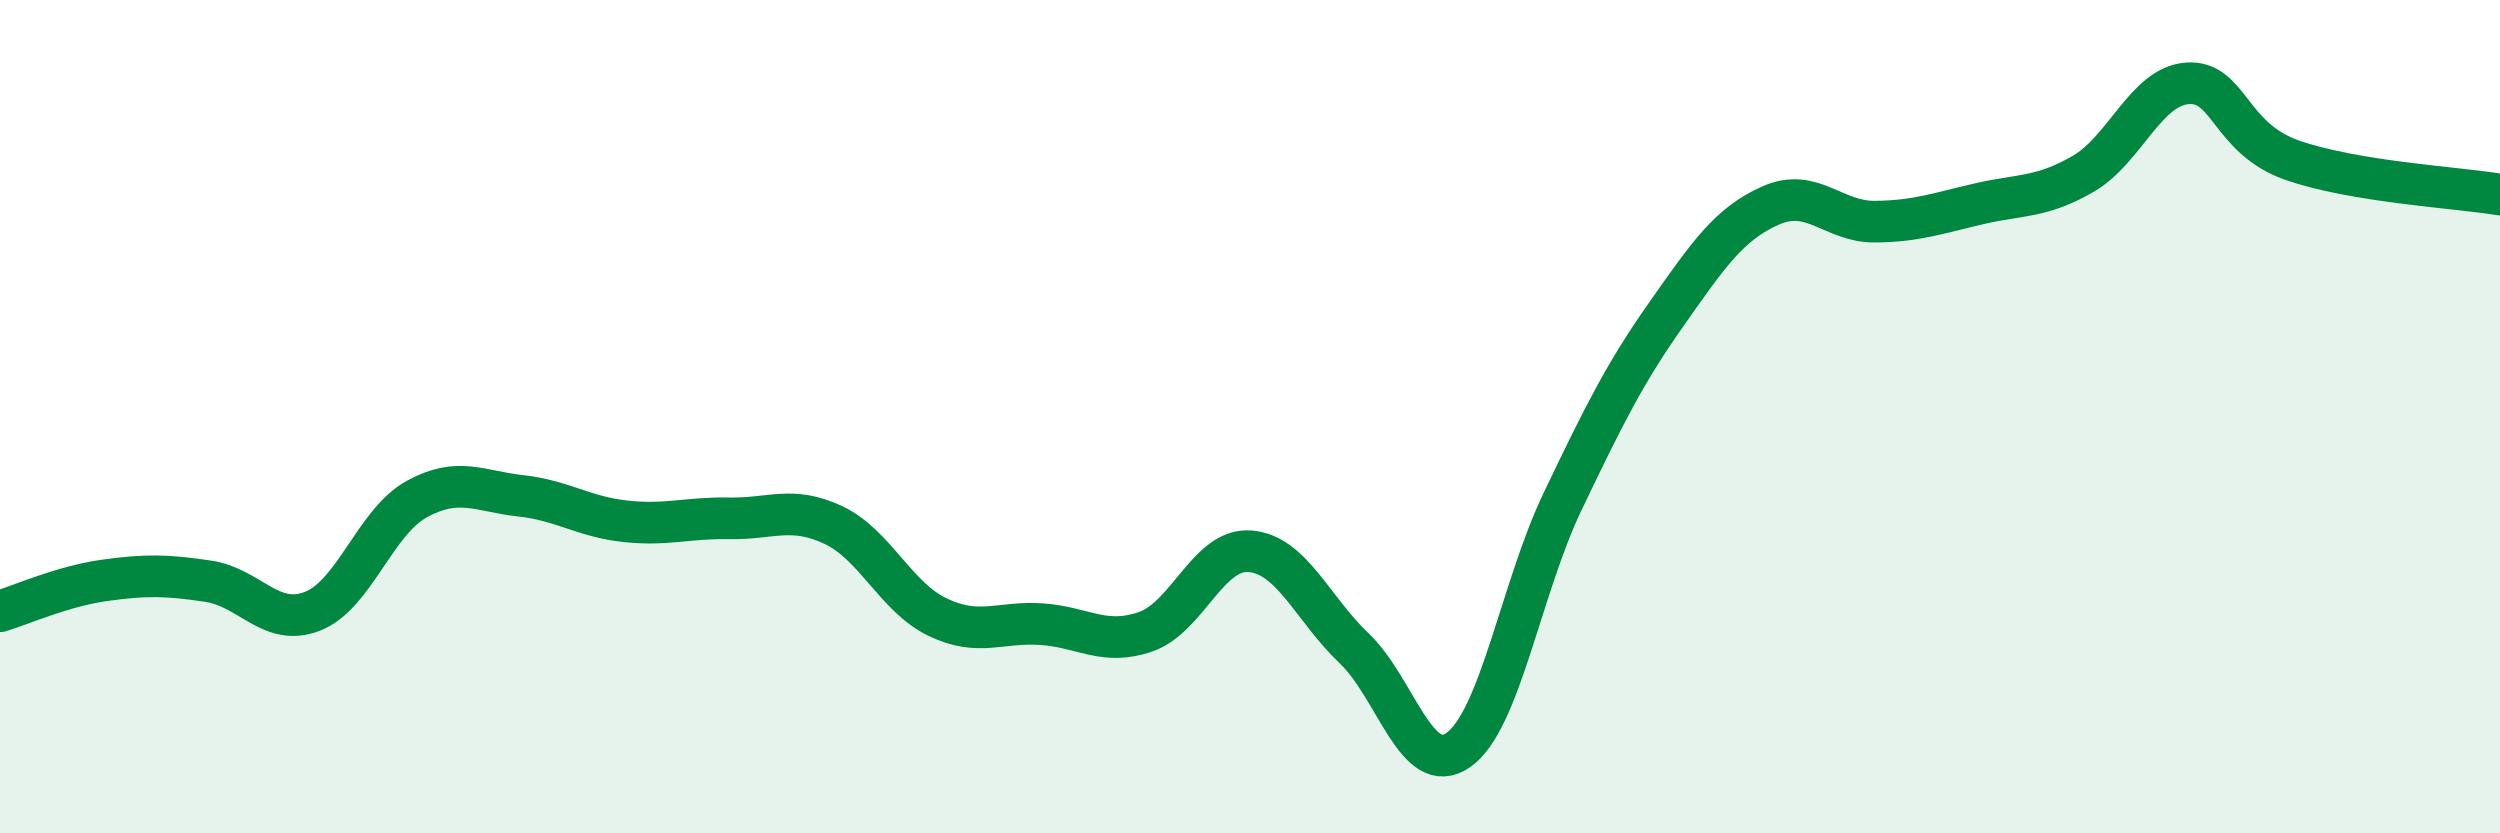
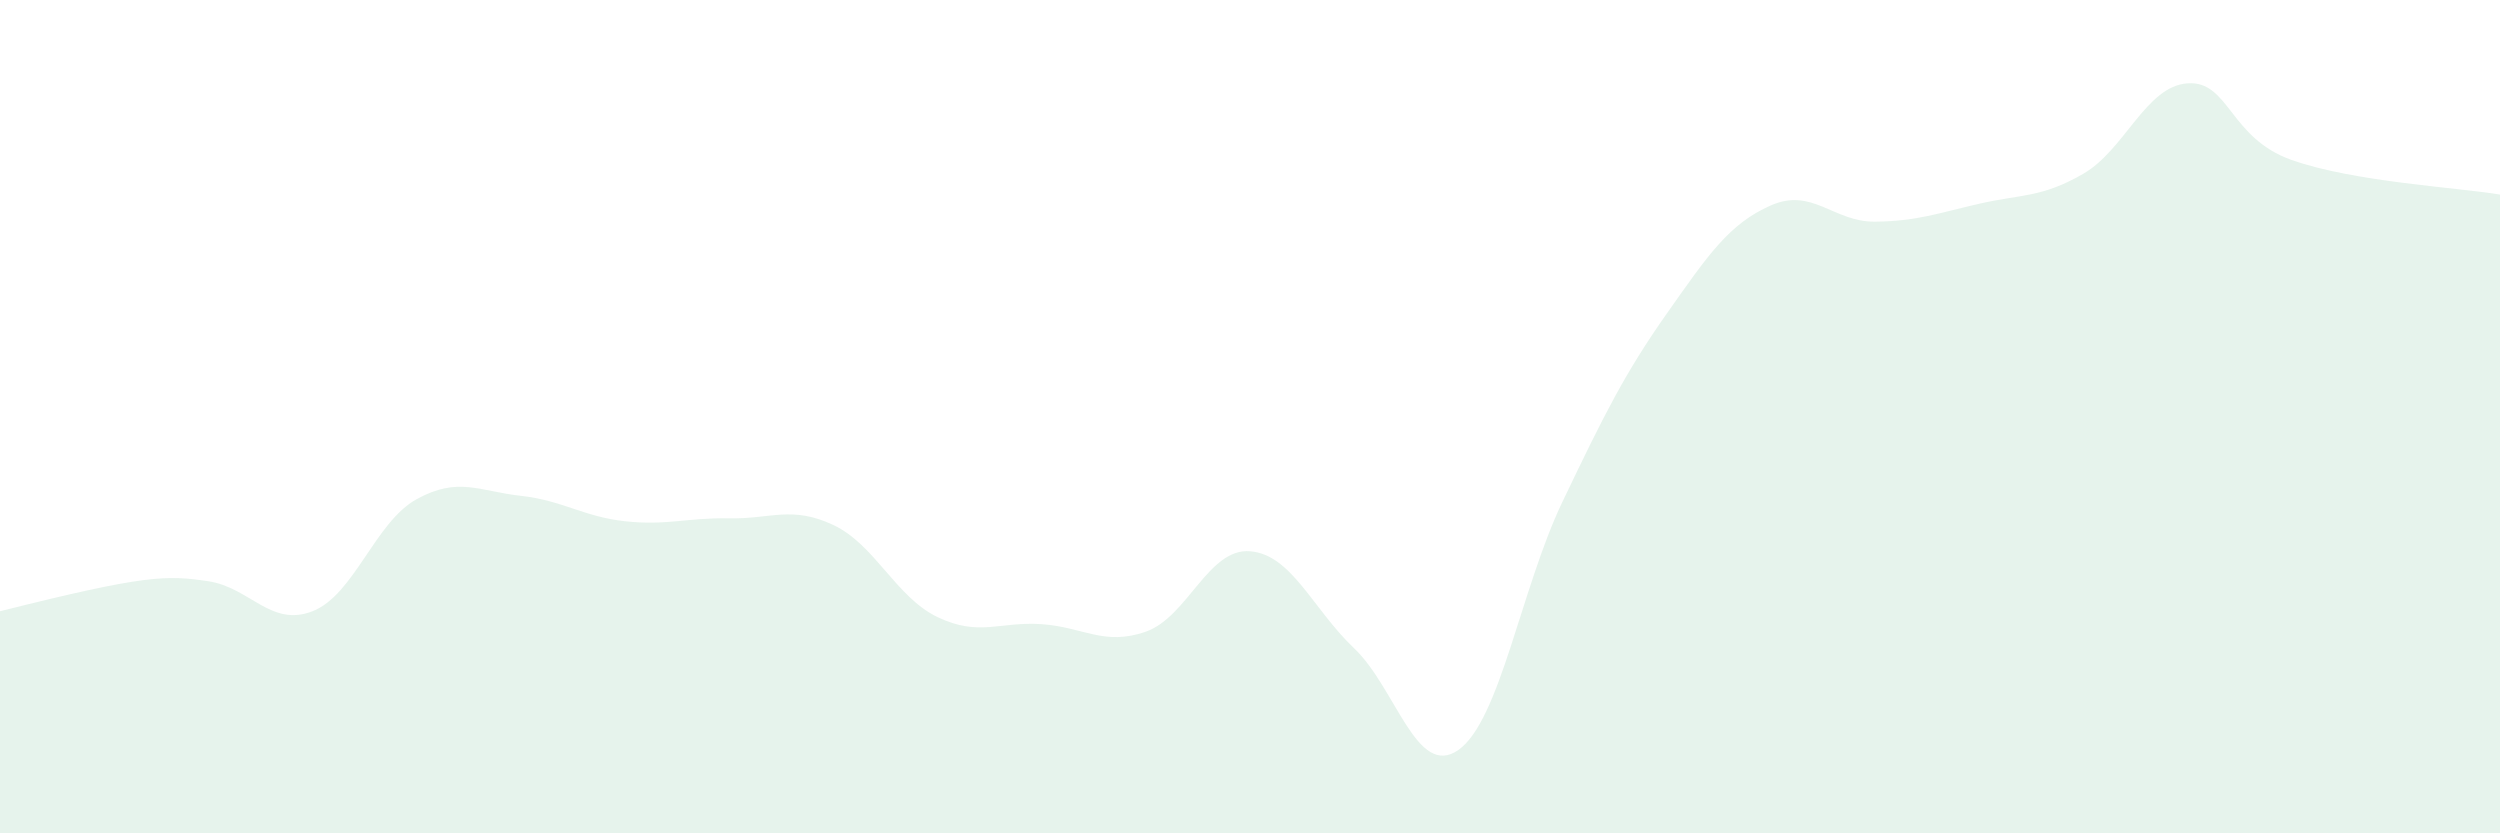
<svg xmlns="http://www.w3.org/2000/svg" width="60" height="20" viewBox="0 0 60 20">
-   <path d="M 0,14.67 C 0.5,14.52 1.5,14.07 2.5,13.93 C 3.5,13.79 4,13.8 5,13.95 C 6,14.1 6.5,15.06 7.5,14.67 C 8.5,14.28 9,12.53 10,11.98 C 11,11.43 11.5,11.79 12.5,11.9 C 13.5,12.01 14,12.4 15,12.51 C 16,12.62 16.5,12.42 17.5,12.44 C 18.5,12.46 19,12.13 20,12.6 C 21,13.07 21.5,14.33 22.5,14.81 C 23.5,15.29 24,14.91 25,14.98 C 26,15.05 26.5,15.51 27.5,15.16 C 28.5,14.81 29,13.15 30,13.23 C 31,13.31 31.5,14.61 32.5,15.56 C 33.5,16.51 34,18.7 35,18 C 36,17.3 36.5,14.13 37.5,12.04 C 38.5,9.95 39,8.95 40,7.53 C 41,6.11 41.5,5.37 42.5,4.93 C 43.5,4.49 44,5.33 45,5.32 C 46,5.31 46.5,5.12 47.5,4.89 C 48.5,4.66 49,4.75 50,4.17 C 51,3.59 51.5,2.07 52.5,2 C 53.5,1.93 53.5,3.31 55,3.84 C 56.5,4.37 59,4.5 60,4.67L60 20L0 20Z" fill="#008740" opacity="0.1" stroke-linecap="round" stroke-linejoin="round" />
-   <path d="M 0,14.67 C 0.5,14.52 1.5,14.07 2.5,13.93 C 3.5,13.79 4,13.8 5,13.95 C 6,14.1 6.5,15.06 7.5,14.67 C 8.5,14.28 9,12.53 10,11.98 C 11,11.43 11.5,11.79 12.5,11.9 C 13.5,12.01 14,12.4 15,12.51 C 16,12.62 16.5,12.42 17.5,12.44 C 18.5,12.46 19,12.13 20,12.6 C 21,13.07 21.5,14.33 22.5,14.81 C 23.5,15.29 24,14.91 25,14.98 C 26,15.05 26.5,15.51 27.5,15.16 C 28.5,14.81 29,13.15 30,13.23 C 31,13.31 31.5,14.61 32.5,15.56 C 33.5,16.51 34,18.7 35,18 C 36,17.3 36.5,14.13 37.5,12.04 C 38.5,9.95 39,8.95 40,7.53 C 41,6.11 41.5,5.37 42.5,4.93 C 43.5,4.49 44,5.33 45,5.32 C 46,5.31 46.5,5.12 47.5,4.89 C 48.5,4.66 49,4.75 50,4.17 C 51,3.59 51.5,2.07 52.5,2 C 53.5,1.93 53.5,3.31 55,3.84 C 56.5,4.37 59,4.5 60,4.67" stroke="#008740" stroke-width="1" fill="none" stroke-linecap="round" stroke-linejoin="round" />
+   <path d="M 0,14.67 C 3.5,13.79 4,13.8 5,13.95 C 6,14.1 6.5,15.06 7.5,14.67 C 8.5,14.28 9,12.53 10,11.98 C 11,11.43 11.5,11.79 12.5,11.9 C 13.5,12.01 14,12.4 15,12.51 C 16,12.62 16.5,12.42 17.5,12.44 C 18.5,12.46 19,12.13 20,12.6 C 21,13.07 21.5,14.33 22.5,14.81 C 23.5,15.29 24,14.91 25,14.98 C 26,15.05 26.5,15.51 27.5,15.16 C 28.5,14.81 29,13.15 30,13.23 C 31,13.31 31.5,14.61 32.5,15.56 C 33.5,16.51 34,18.7 35,18 C 36,17.3 36.5,14.13 37.5,12.04 C 38.5,9.95 39,8.95 40,7.53 C 41,6.11 41.5,5.37 42.5,4.93 C 43.5,4.49 44,5.33 45,5.32 C 46,5.31 46.5,5.12 47.5,4.89 C 48.5,4.66 49,4.75 50,4.17 C 51,3.59 51.5,2.07 52.5,2 C 53.5,1.93 53.5,3.31 55,3.84 C 56.5,4.37 59,4.5 60,4.67L60 20L0 20Z" fill="#008740" opacity="0.1" stroke-linecap="round" stroke-linejoin="round" />
</svg>